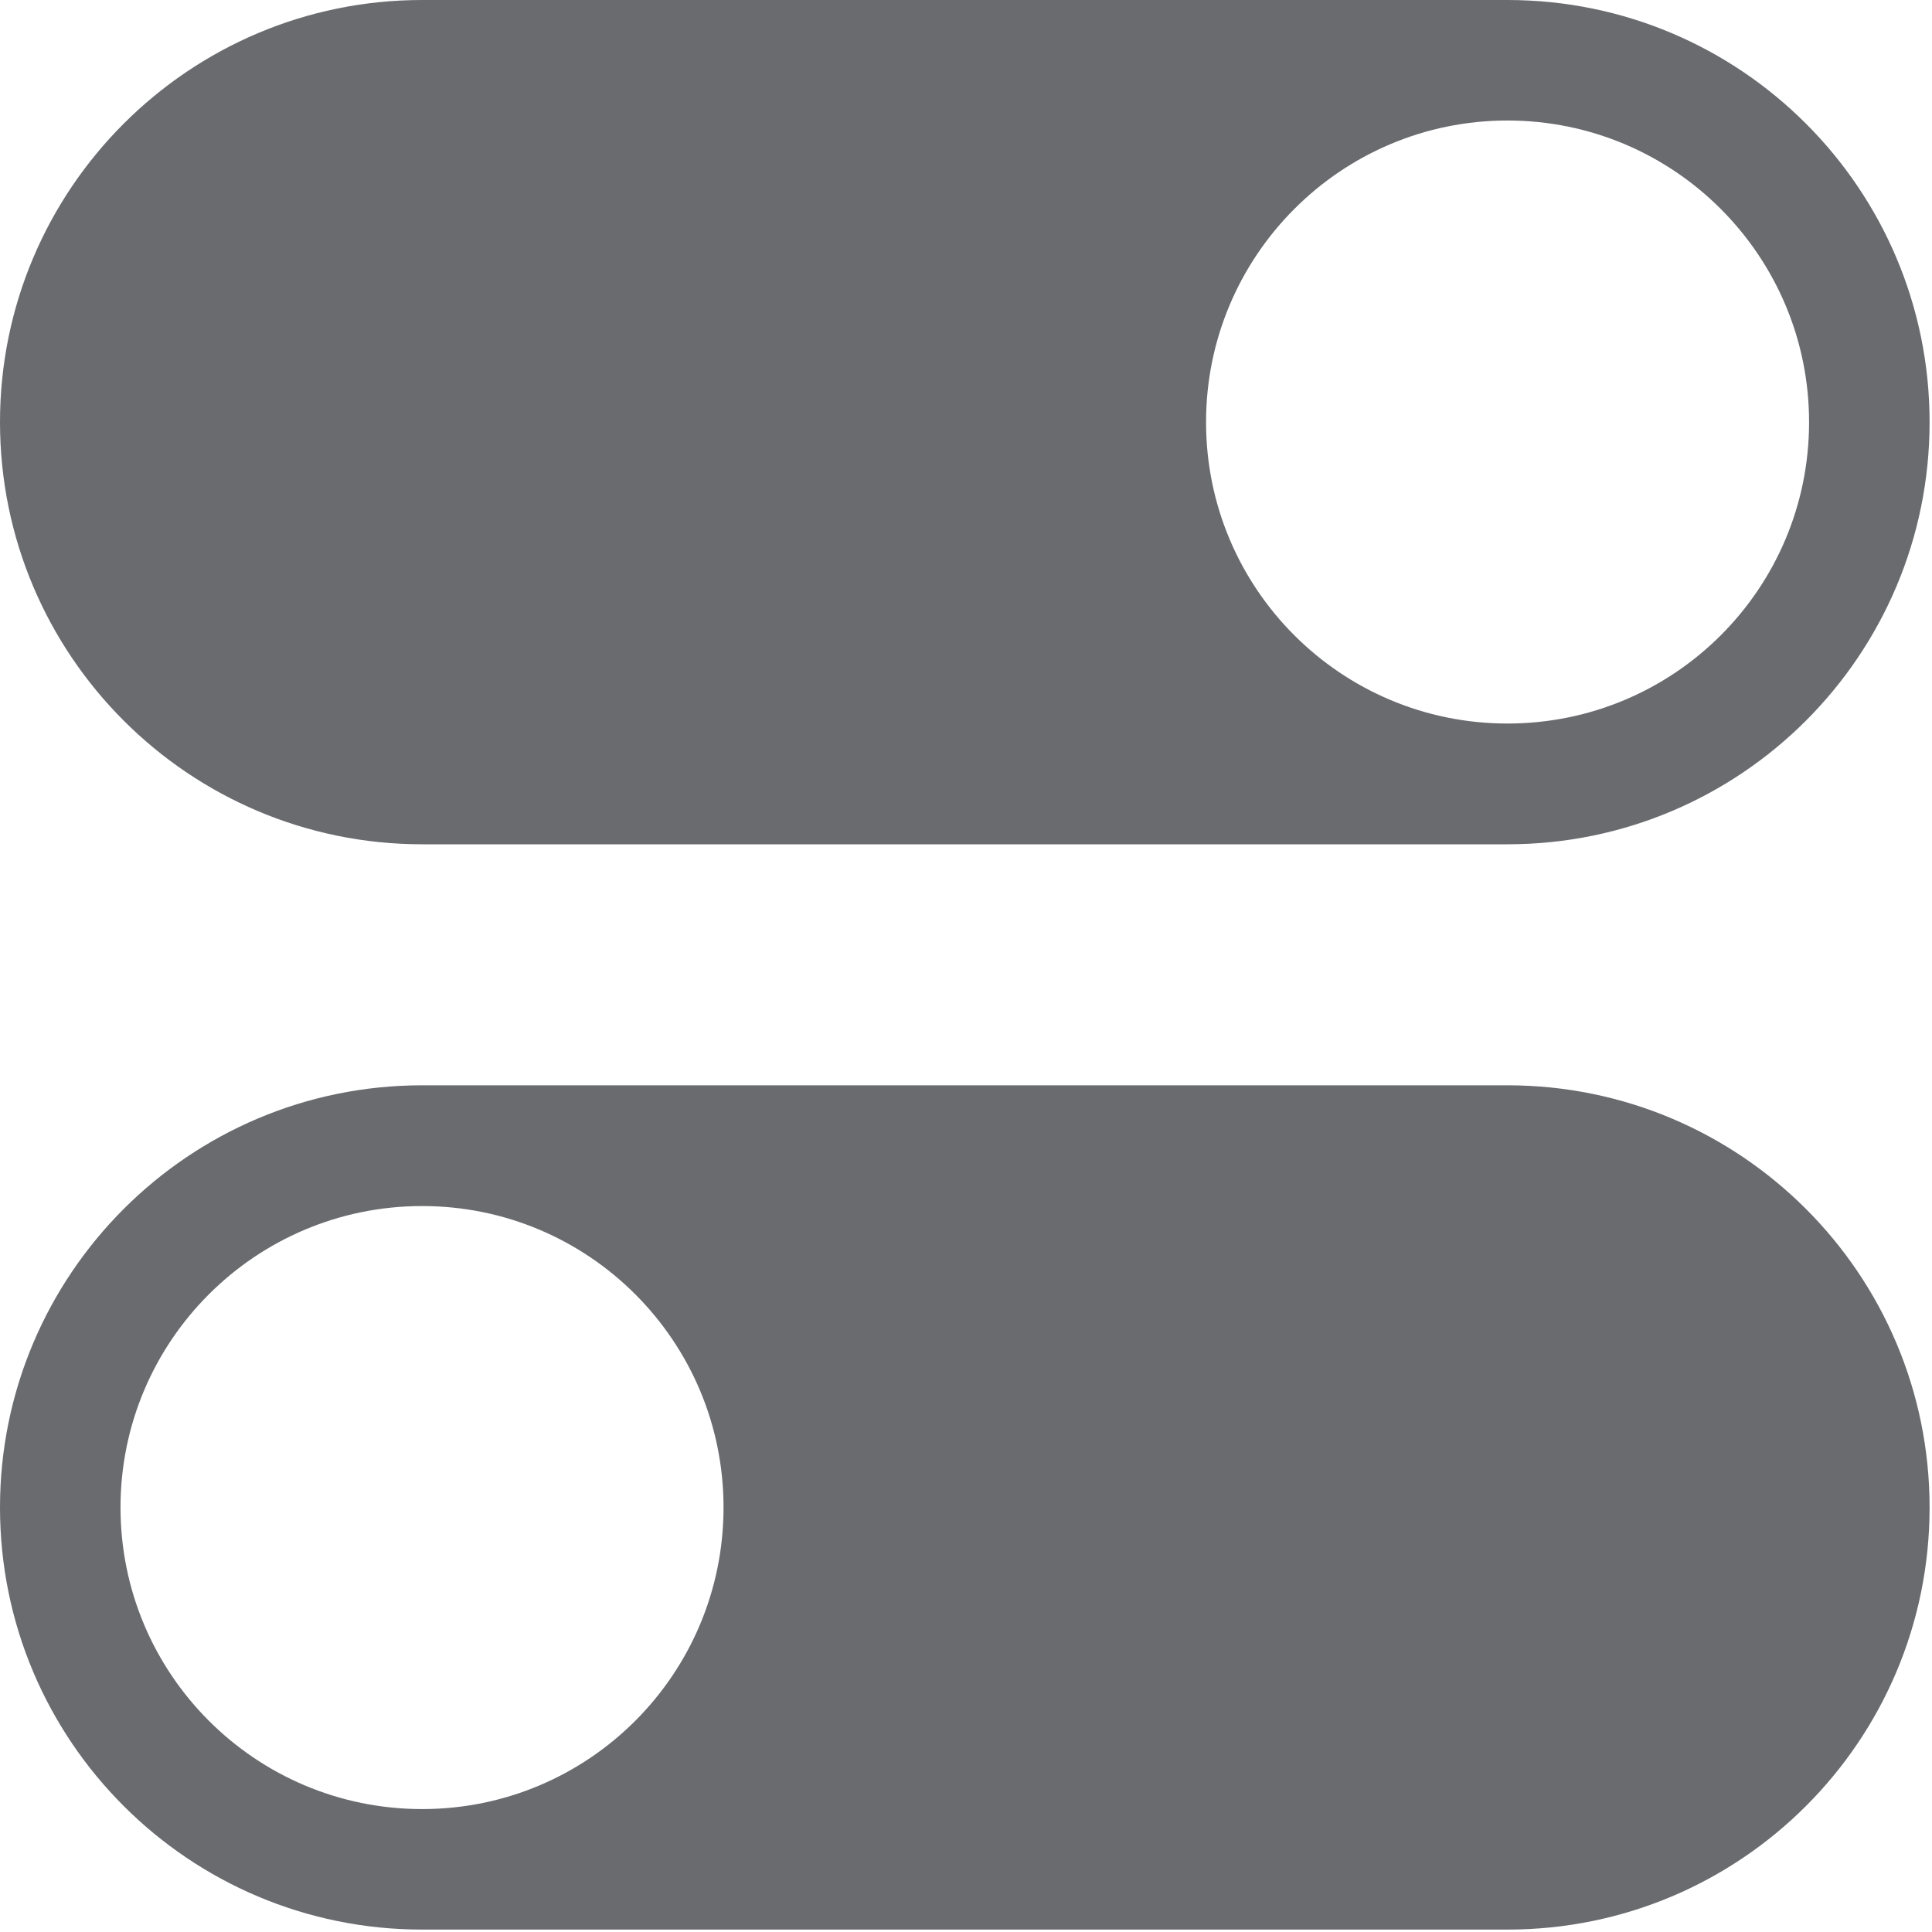
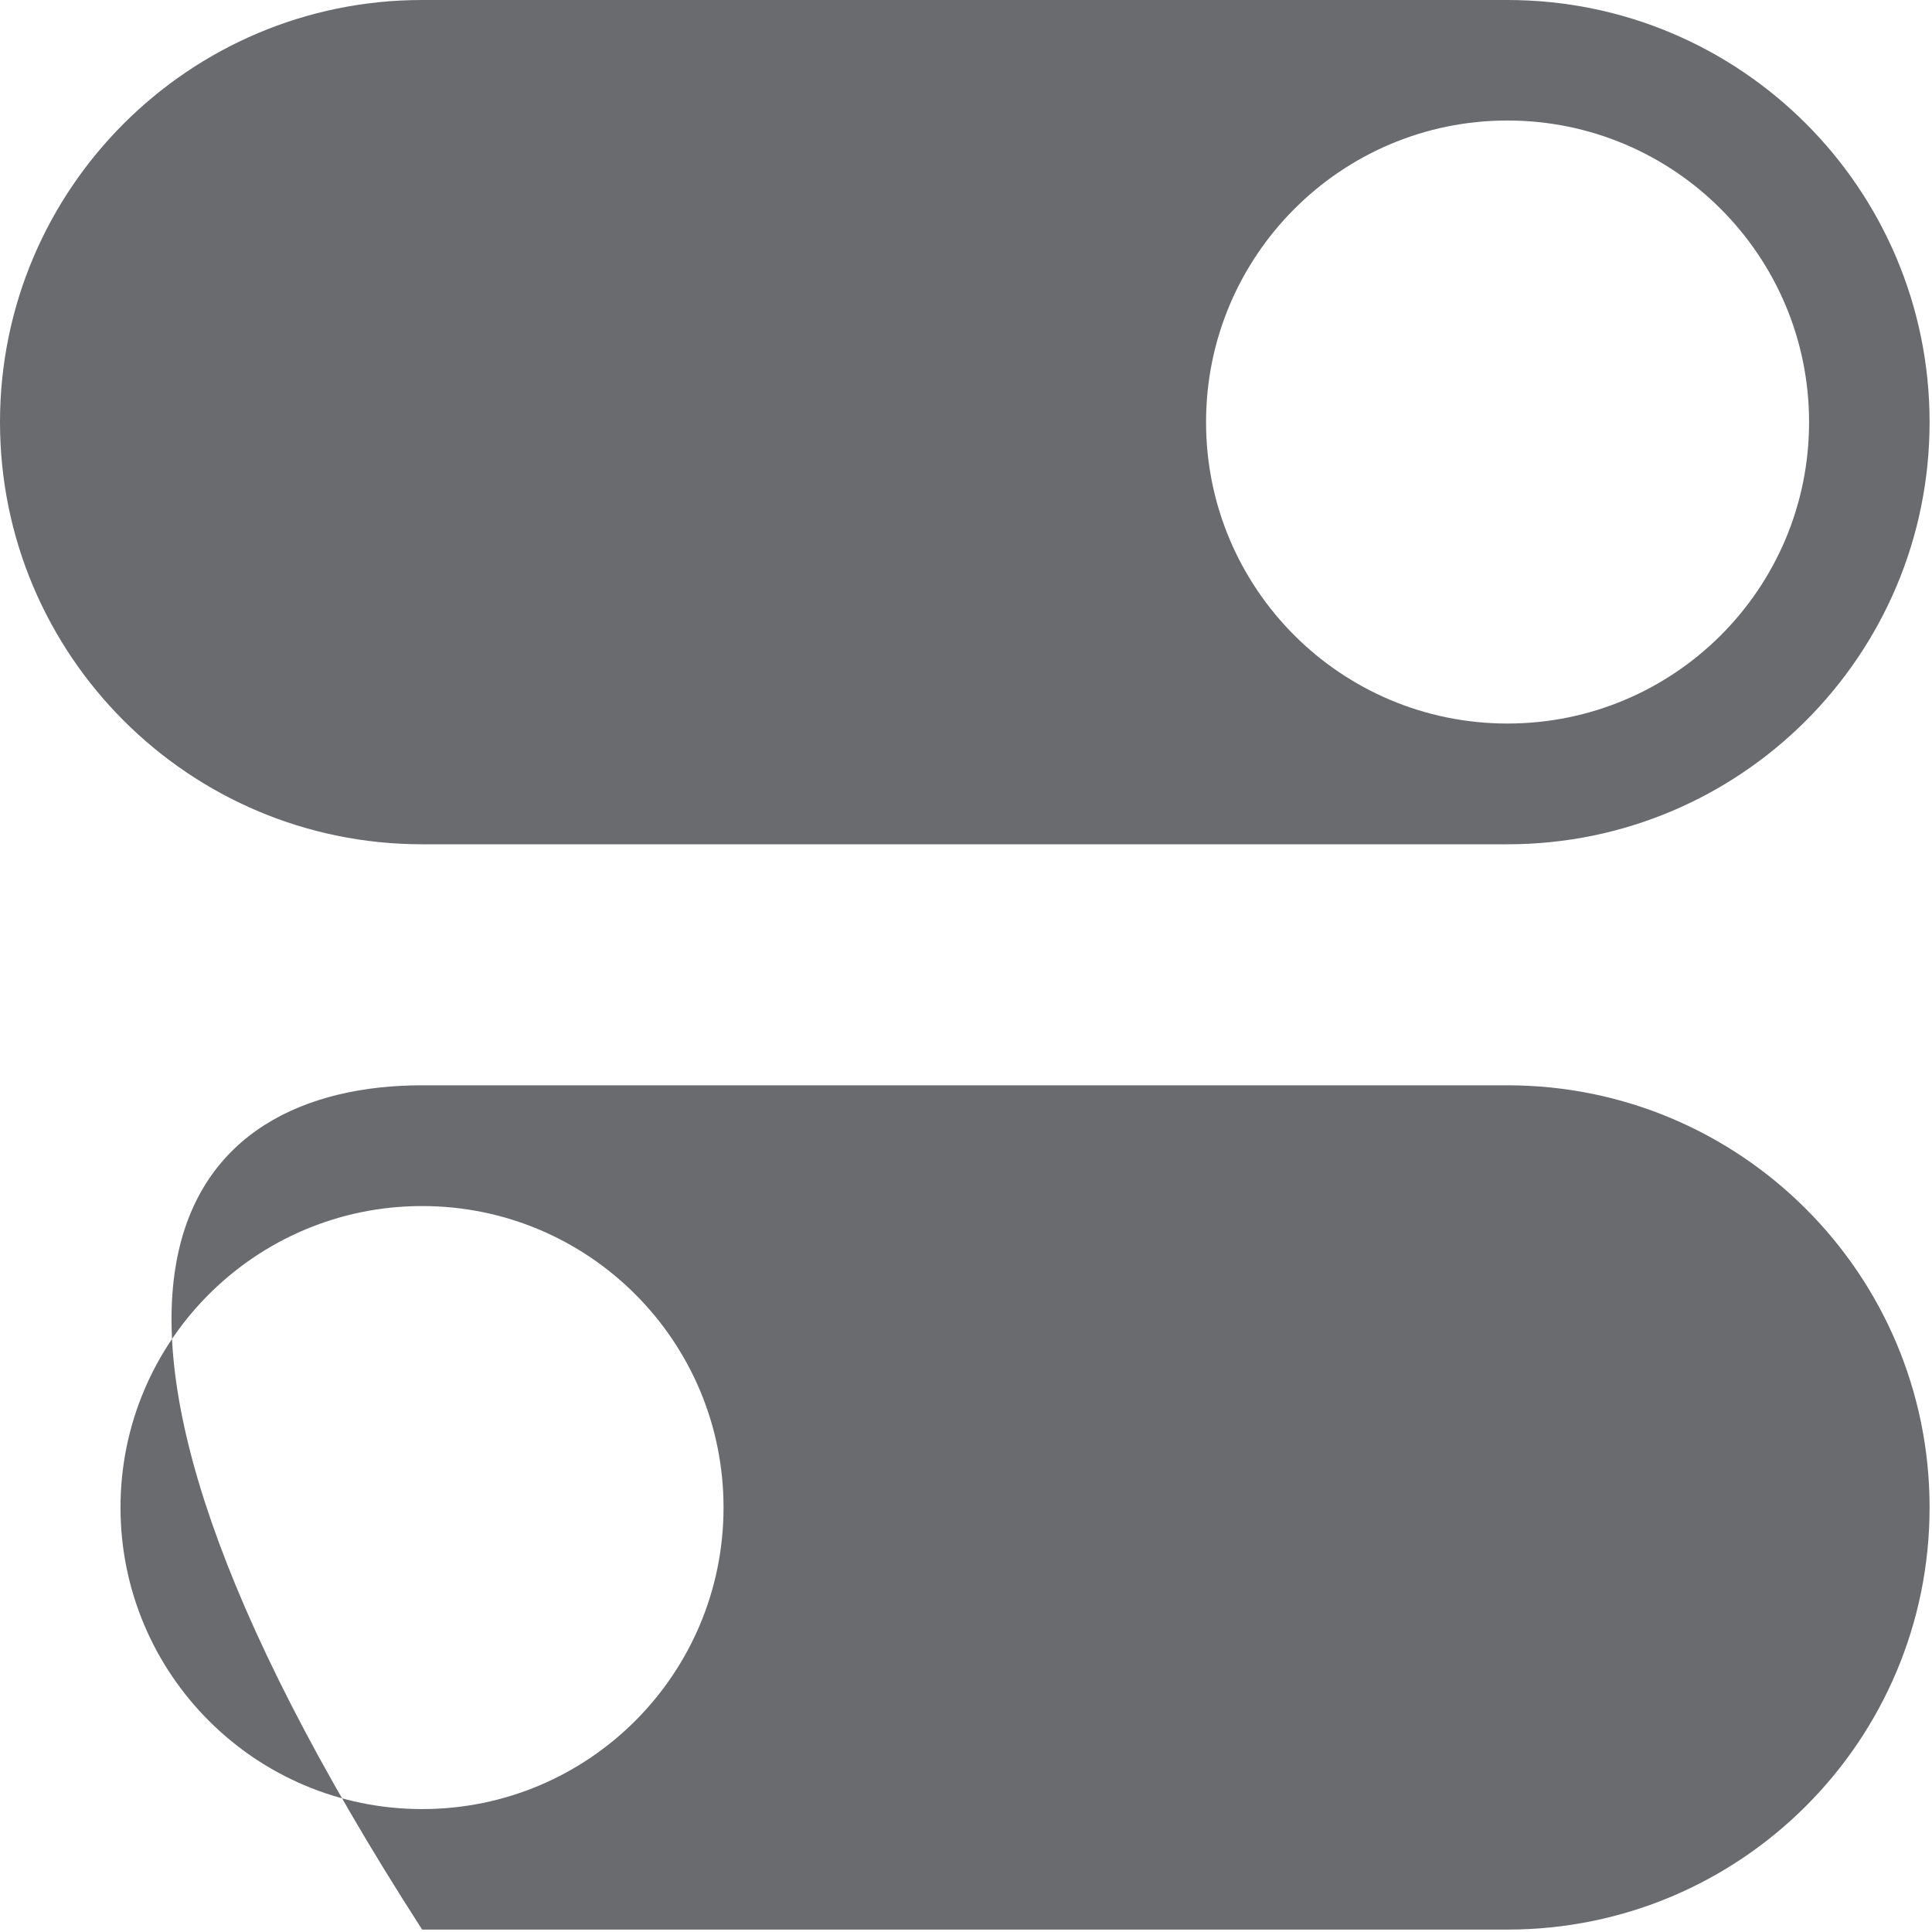
<svg xmlns="http://www.w3.org/2000/svg" fill="none" height="100%" overflow="visible" preserveAspectRatio="none" style="display: block;" viewBox="0 0 8 8" width="100%">
-   <path d="M6.242 4.494C7.208 4.494 7.99 5.277 7.99 6.242C7.99 7.208 7.208 7.99 6.242 7.99H1.748C0.783 7.99 0 7.208 0 6.242C0 5.277 0.783 4.494 1.748 4.494H6.242ZM1.748 4.994C1.058 4.994 0.499 5.553 0.499 6.242C0.499 6.932 1.058 7.491 1.748 7.491C2.438 7.491 2.996 6.932 2.996 6.242C2.996 5.553 2.438 4.994 1.748 4.994ZM6.242 0C7.208 0 7.99 0.783 7.99 1.748C7.99 2.713 7.208 3.496 6.242 3.496H1.748C0.783 3.496 0 2.713 0 1.748C0 0.783 0.783 0 1.748 0H6.242ZM6.242 0.499C5.553 0.499 4.994 1.059 4.994 1.748C4.994 2.438 5.553 2.996 6.242 2.996C6.932 2.996 7.491 2.438 7.491 1.748C7.491 1.059 6.932 0.499 6.242 0.499Z" fill="#696B6F" id="Vector" />
+   <path d="M6.242 4.494C7.208 4.494 7.99 5.277 7.99 6.242C7.99 7.208 7.208 7.99 6.242 7.99H1.748C0 5.277 0.783 4.494 1.748 4.494H6.242ZM1.748 4.994C1.058 4.994 0.499 5.553 0.499 6.242C0.499 6.932 1.058 7.491 1.748 7.491C2.438 7.491 2.996 6.932 2.996 6.242C2.996 5.553 2.438 4.994 1.748 4.994ZM6.242 0C7.208 0 7.99 0.783 7.99 1.748C7.99 2.713 7.208 3.496 6.242 3.496H1.748C0.783 3.496 0 2.713 0 1.748C0 0.783 0.783 0 1.748 0H6.242ZM6.242 0.499C5.553 0.499 4.994 1.059 4.994 1.748C4.994 2.438 5.553 2.996 6.242 2.996C6.932 2.996 7.491 2.438 7.491 1.748C7.491 1.059 6.932 0.499 6.242 0.499Z" fill="#696B6F" id="Vector" />
</svg>